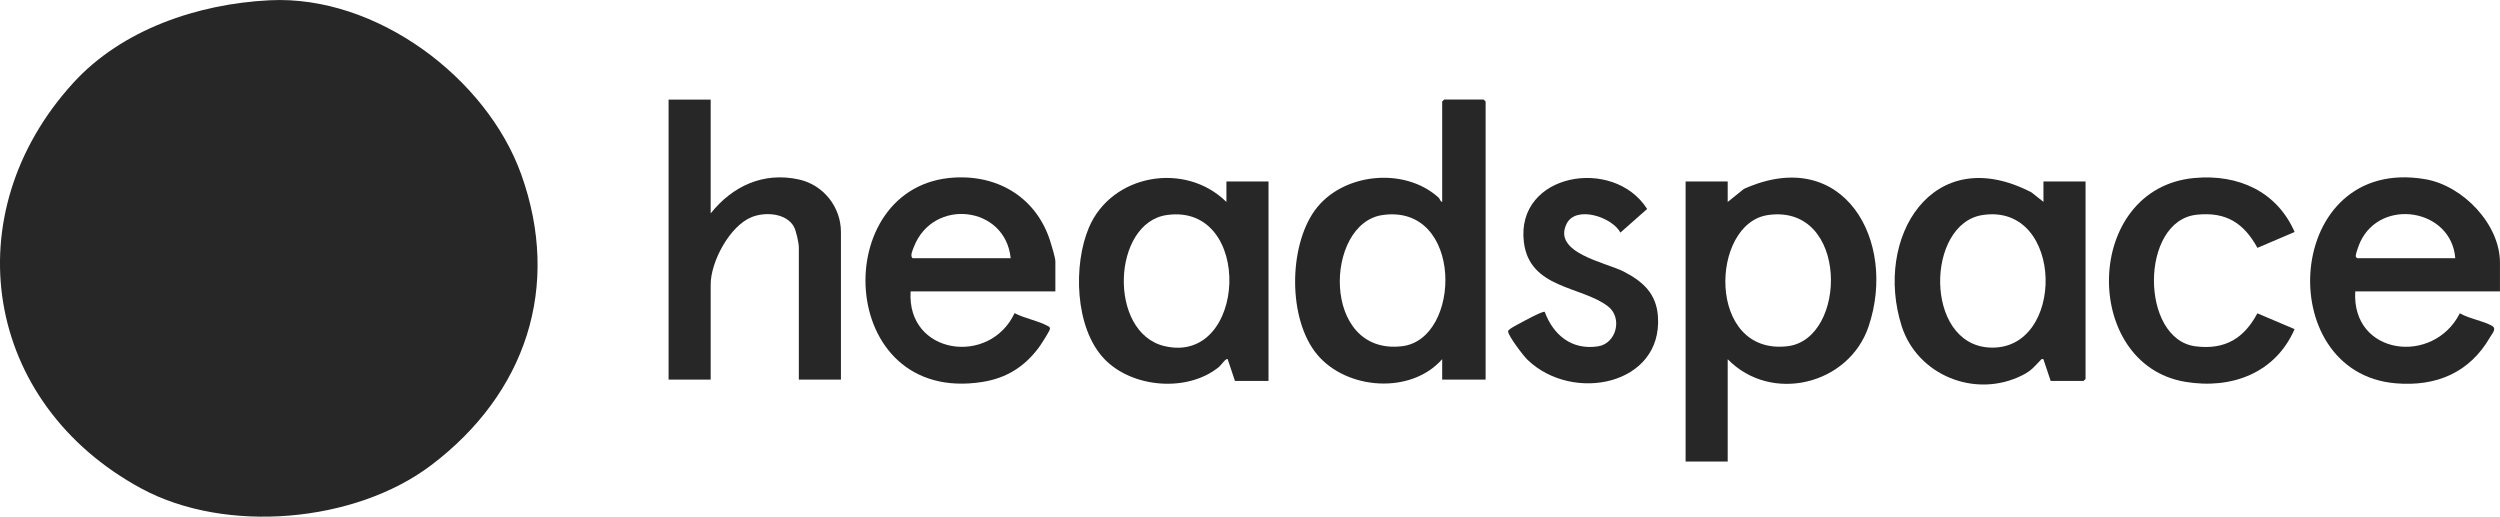
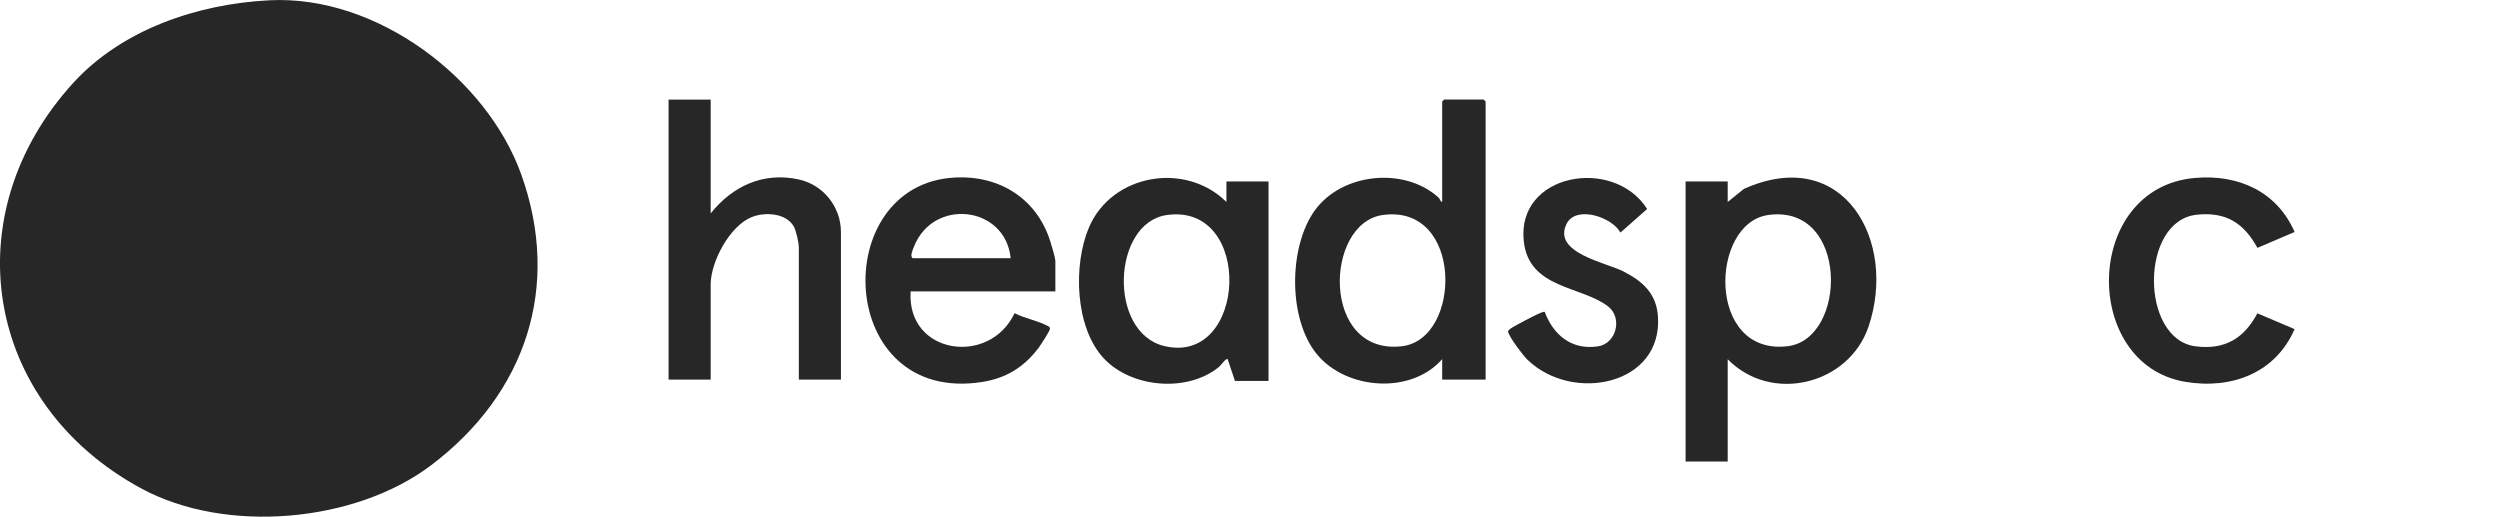
<svg xmlns="http://www.w3.org/2000/svg" width="150" height="31" viewBox="0 0 150 31" fill="none">
  <g clip-path="url(#clip0_3699_3017)">
    <path d="M16.179 0.016C22.604 -0.306 29.209 4.697 31.274 10.464C33.687 17.199 31.561 23.612 25.864 27.917C21.303 31.365 13.552 32.052 8.486 29.313C-1.001 24.186 -2.777 12.84 4.391 4.978C7.313 1.775 11.841 0.233 16.179 0.016Z" fill="#272727" />
    <path d="M89.137 22.778H86.531V21.549C84.662 23.682 80.799 23.39 79.035 21.279C77.27 19.169 77.309 14.812 78.888 12.624C80.499 10.394 84.222 9.981 86.299 11.84C86.408 11.938 86.408 12.098 86.531 12.112V6.089L86.65 5.973H89.018L89.137 6.089V22.776V22.778ZM82.96 12.901C79.449 13.393 79.254 21.338 84.115 20.774C87.724 20.355 87.814 12.219 82.96 12.901Z" fill="#272727" />
    <path d="M103.662 21.552V27.69H101.136V10.888H103.662V12.117L104.633 11.335C110.619 8.648 113.855 14.465 112.111 19.6C110.928 23.084 106.284 24.233 103.662 21.554V21.552ZM106.09 12.901C102.589 13.393 102.382 21.338 107.245 20.774C110.866 20.355 110.938 12.219 106.09 12.901Z" fill="#272727" />
    <path d="M42.641 5.976V12.803C43.935 11.18 45.786 10.296 47.933 10.768C49.413 11.094 50.456 12.427 50.456 13.917V22.778H47.93V14.837C47.93 14.579 47.765 13.83 47.63 13.595C47.171 12.779 45.909 12.706 45.113 13.021C43.779 13.547 42.641 15.716 42.641 17.063V22.778H40.115V5.976H42.641Z" fill="#272727" />
-     <path d="M122.607 12.114V10.886H125.133V22.739L125.014 22.855H123.04L122.604 21.552C122.495 21.531 122.504 21.536 122.441 21.601C122.046 22.009 121.899 22.232 121.345 22.513C118.523 23.939 115.045 22.513 114.104 19.575C112.412 14.295 115.929 8.44 121.892 11.545L122.609 12.114H122.607ZM118.956 12.901C115.555 13.416 115.438 20.615 119.343 20.851C123.962 21.13 123.901 12.151 118.956 12.901Z" fill="#272727" />
    <path d="M73.585 12.114V10.886H76.111V22.855H74.097L73.661 21.552C73.564 21.465 73.261 21.914 73.147 22.009C71.254 23.567 67.899 23.279 66.239 21.515C64.486 19.654 64.386 15.886 65.336 13.651C66.695 10.45 71.1 9.666 73.585 12.117V12.114ZM70.013 12.901C66.728 13.363 66.463 19.947 69.857 20.763C74.823 21.955 75.249 12.164 70.013 12.901Z" fill="#272727" />
    <path d="M63.322 17.485H54.638C54.393 21.279 59.383 21.982 60.875 18.788C61.452 19.096 62.263 19.237 62.824 19.538C62.912 19.586 63.008 19.607 62.996 19.733C62.982 19.872 62.451 20.686 62.328 20.853C61.469 22.005 60.386 22.692 58.929 22.919C50.14 24.294 49.667 11.062 57.28 10.652C59.993 10.505 62.202 11.935 63.008 14.452C63.089 14.706 63.322 15.467 63.322 15.68V17.482V17.485ZM60.64 15.49C60.325 12.346 55.995 11.849 54.838 14.801C54.768 14.982 54.58 15.37 54.759 15.49H60.64Z" fill="#272727" />
-     <path d="M150 17.485H141.316C141.083 21.314 145.998 21.944 147.59 18.797C148.156 19.124 148.945 19.237 149.502 19.538C149.825 19.713 149.548 19.983 149.399 20.239C148.186 22.343 146.196 23.209 143.733 22.998C136.261 22.356 137.046 9.303 145.516 10.752C147.795 11.142 149.998 13.472 149.998 15.757V17.485H150ZM147.316 15.49C147.087 12.527 142.864 11.845 141.616 14.515C141.544 14.671 141.351 15.191 141.346 15.331C141.344 15.424 141.358 15.431 141.435 15.49H147.316Z" fill="#272727" />
    <path d="M131.67 10.679C134.315 10.439 136.62 11.5 137.677 13.919L135.447 14.871C134.632 13.397 133.584 12.695 131.803 12.883C128.387 13.243 128.399 20.355 131.731 20.779C133.505 21.005 134.65 20.291 135.442 18.799L137.675 19.747C136.543 22.361 133.919 23.381 131.114 22.909C124.863 21.862 124.984 11.289 131.668 10.679H131.67Z" fill="#272727" />
    <path d="M92.685 18.716C93.197 20.087 94.287 21.021 95.879 20.781C96.987 20.613 97.376 19.062 96.471 18.373C94.855 17.149 91.772 17.324 91.432 14.524C90.932 10.394 96.813 9.367 98.829 12.538L97.225 13.955C96.724 13.017 94.554 12.303 93.996 13.427C93.13 15.177 96.349 15.744 97.423 16.294C98.587 16.893 99.381 17.625 99.476 18.979C99.767 23.107 94.364 24.197 91.656 21.592C91.4 21.348 90.513 20.182 90.485 19.888C90.471 19.754 91.069 19.468 91.211 19.389C91.407 19.28 92.589 18.634 92.683 18.713L92.685 18.716Z" fill="#272727" />
  </g>
  <defs>
    <clipPath id="clip0_3699_3017">
      <rect width="150" height="31" fill="white" />
    </clipPath>
  </defs>
</svg>